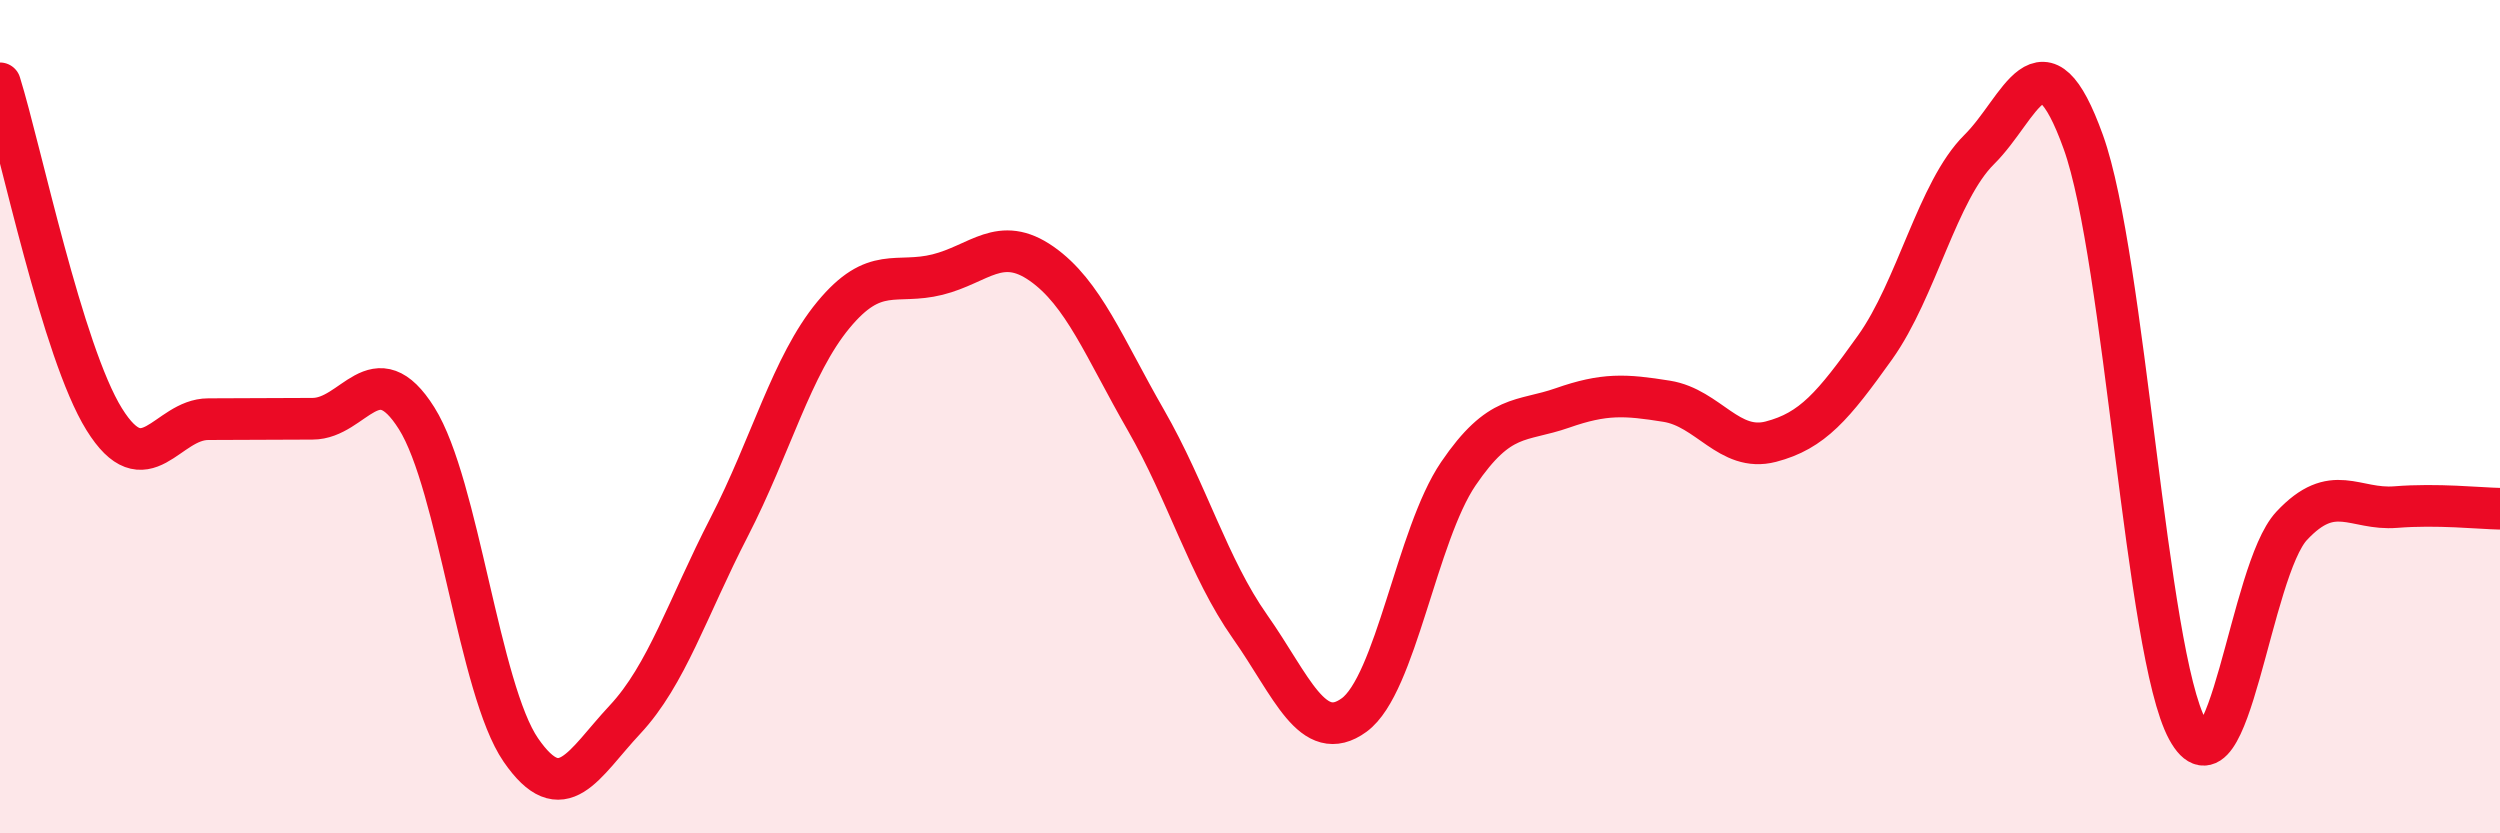
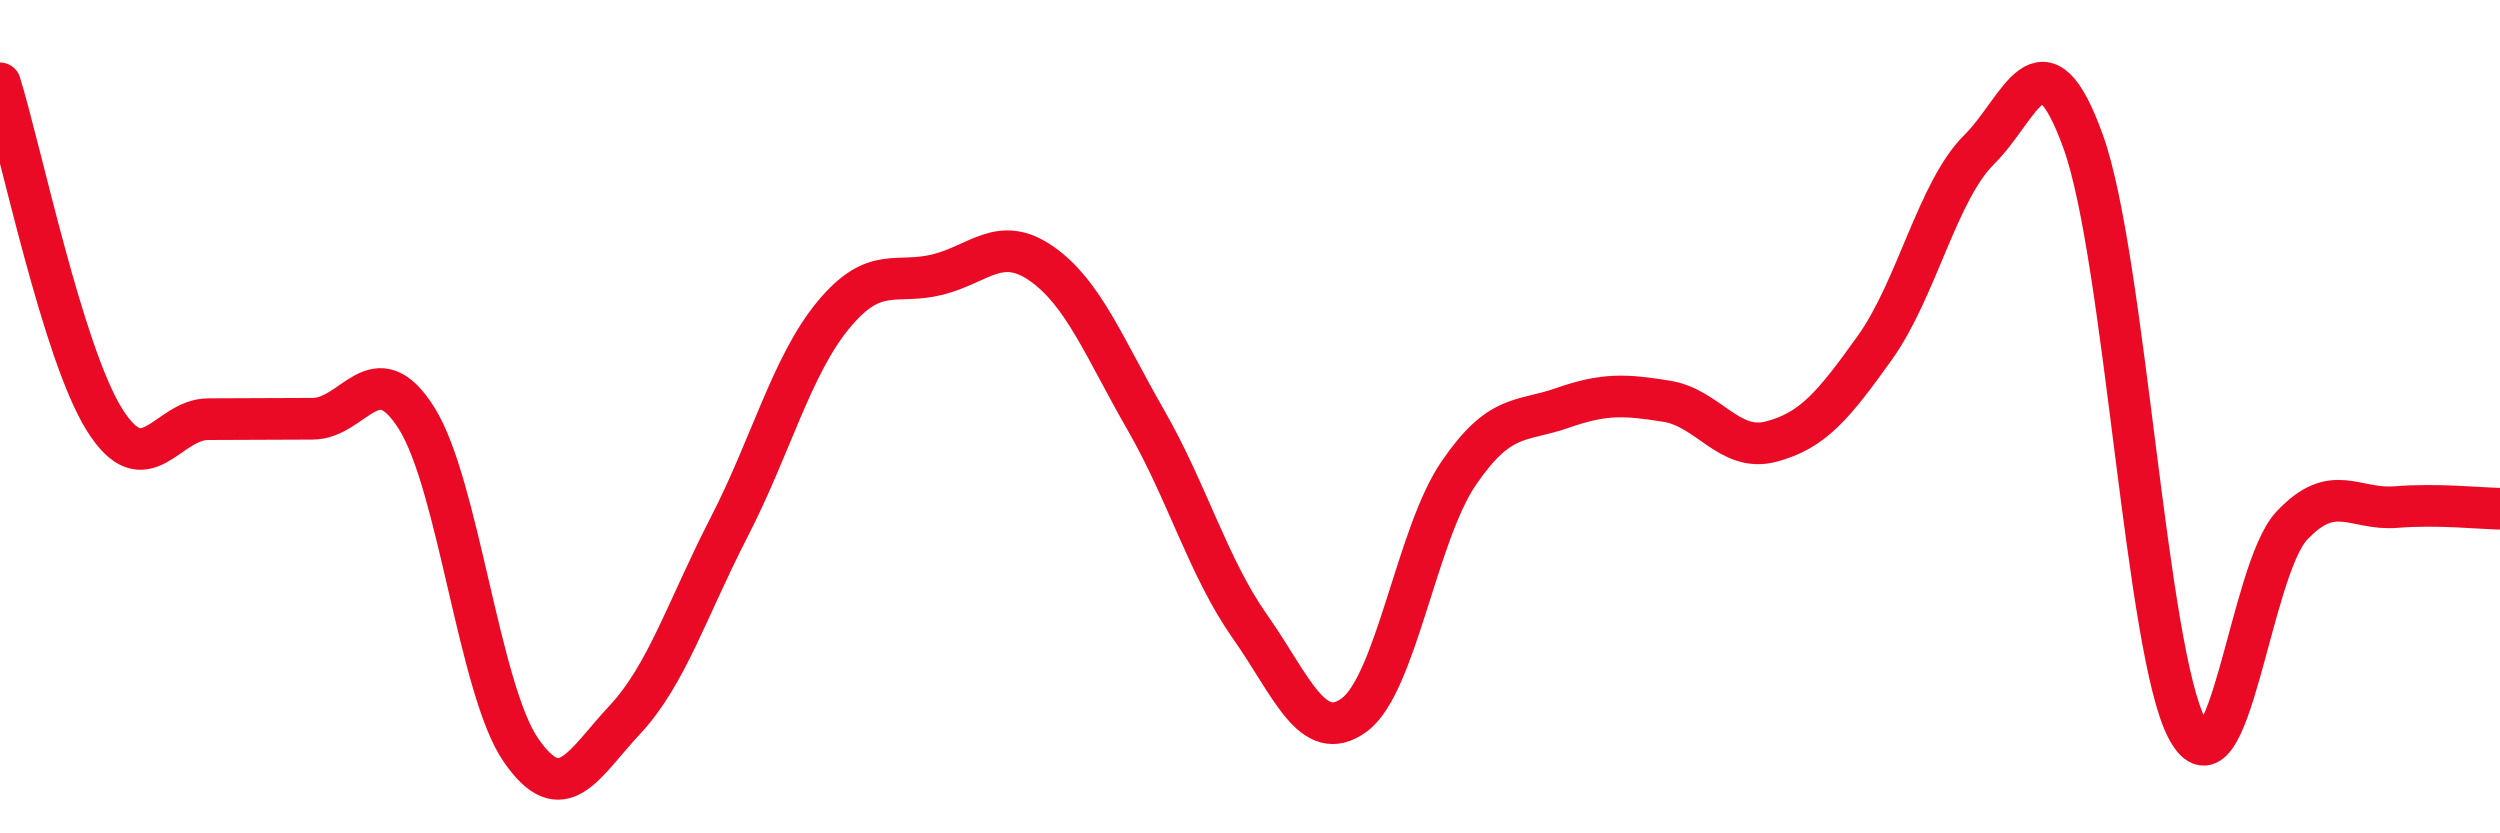
<svg xmlns="http://www.w3.org/2000/svg" width="60" height="20" viewBox="0 0 60 20">
-   <path d="M 0,2 C 0.5,3.61 1.5,8.45 2.5,10.06 C 3.5,11.67 4,10.06 5,10.06 C 6,10.06 6.5,10.05 7.5,10.05 C 8.5,10.05 9,8.45 10,10.04 C 11,11.63 11.5,16.55 12.5,18 C 13.5,19.45 14,18.34 15,17.27 C 16,16.2 16.5,14.59 17.5,12.65 C 18.5,10.71 19,8.77 20,7.56 C 21,6.35 21.5,6.84 22.5,6.59 C 23.5,6.34 24,5.63 25,6.33 C 26,7.03 26.5,8.34 27.5,10.08 C 28.5,11.82 29,13.62 30,15.04 C 31,16.46 31.5,17.89 32.5,17.16 C 33.5,16.43 34,12.84 35,11.37 C 36,9.9 36.5,10.14 37.5,9.79 C 38.5,9.44 39,9.47 40,9.63 C 41,9.79 41.5,10.86 42.5,10.6 C 43.5,10.34 44,9.74 45,8.34 C 46,6.94 46.5,4.58 47.5,3.59 C 48.5,2.6 49,0.63 50,3.41 C 51,6.19 51.5,15.67 52.5,17.51 C 53.5,19.35 54,13.69 55,12.62 C 56,11.55 56.5,12.25 57.5,12.17 C 58.5,12.09 59.5,12.2 60,12.21L60 20L0 20Z" fill="#EB0A25" opacity="0.1" stroke-linecap="round" stroke-linejoin="round" />
  <path d="M 0,2 C 0.5,3.61 1.5,8.45 2.5,10.06 C 3.5,11.67 4,10.06 5,10.06 C 6,10.06 6.5,10.05 7.5,10.05 C 8.5,10.05 9,8.45 10,10.04 C 11,11.63 11.5,16.55 12.5,18 C 13.5,19.45 14,18.34 15,17.27 C 16,16.2 16.5,14.59 17.5,12.65 C 18.5,10.71 19,8.77 20,7.56 C 21,6.35 21.5,6.84 22.5,6.59 C 23.5,6.34 24,5.63 25,6.33 C 26,7.03 26.5,8.34 27.5,10.08 C 28.5,11.82 29,13.62 30,15.04 C 31,16.46 31.5,17.89 32.5,17.16 C 33.5,16.43 34,12.84 35,11.37 C 36,9.9 36.5,10.14 37.5,9.79 C 38.5,9.44 39,9.47 40,9.63 C 41,9.79 41.5,10.86 42.5,10.6 C 43.5,10.34 44,9.74 45,8.34 C 46,6.94 46.5,4.58 47.5,3.59 C 48.5,2.6 49,0.63 50,3.41 C 51,6.19 51.5,15.67 52.5,17.51 C 53.5,19.35 54,13.69 55,12.62 C 56,11.55 56.5,12.25 57.5,12.17 C 58.5,12.09 59.5,12.2 60,12.21" stroke="#EB0A25" stroke-width="1" fill="none" stroke-linecap="round" stroke-linejoin="round" />
</svg>